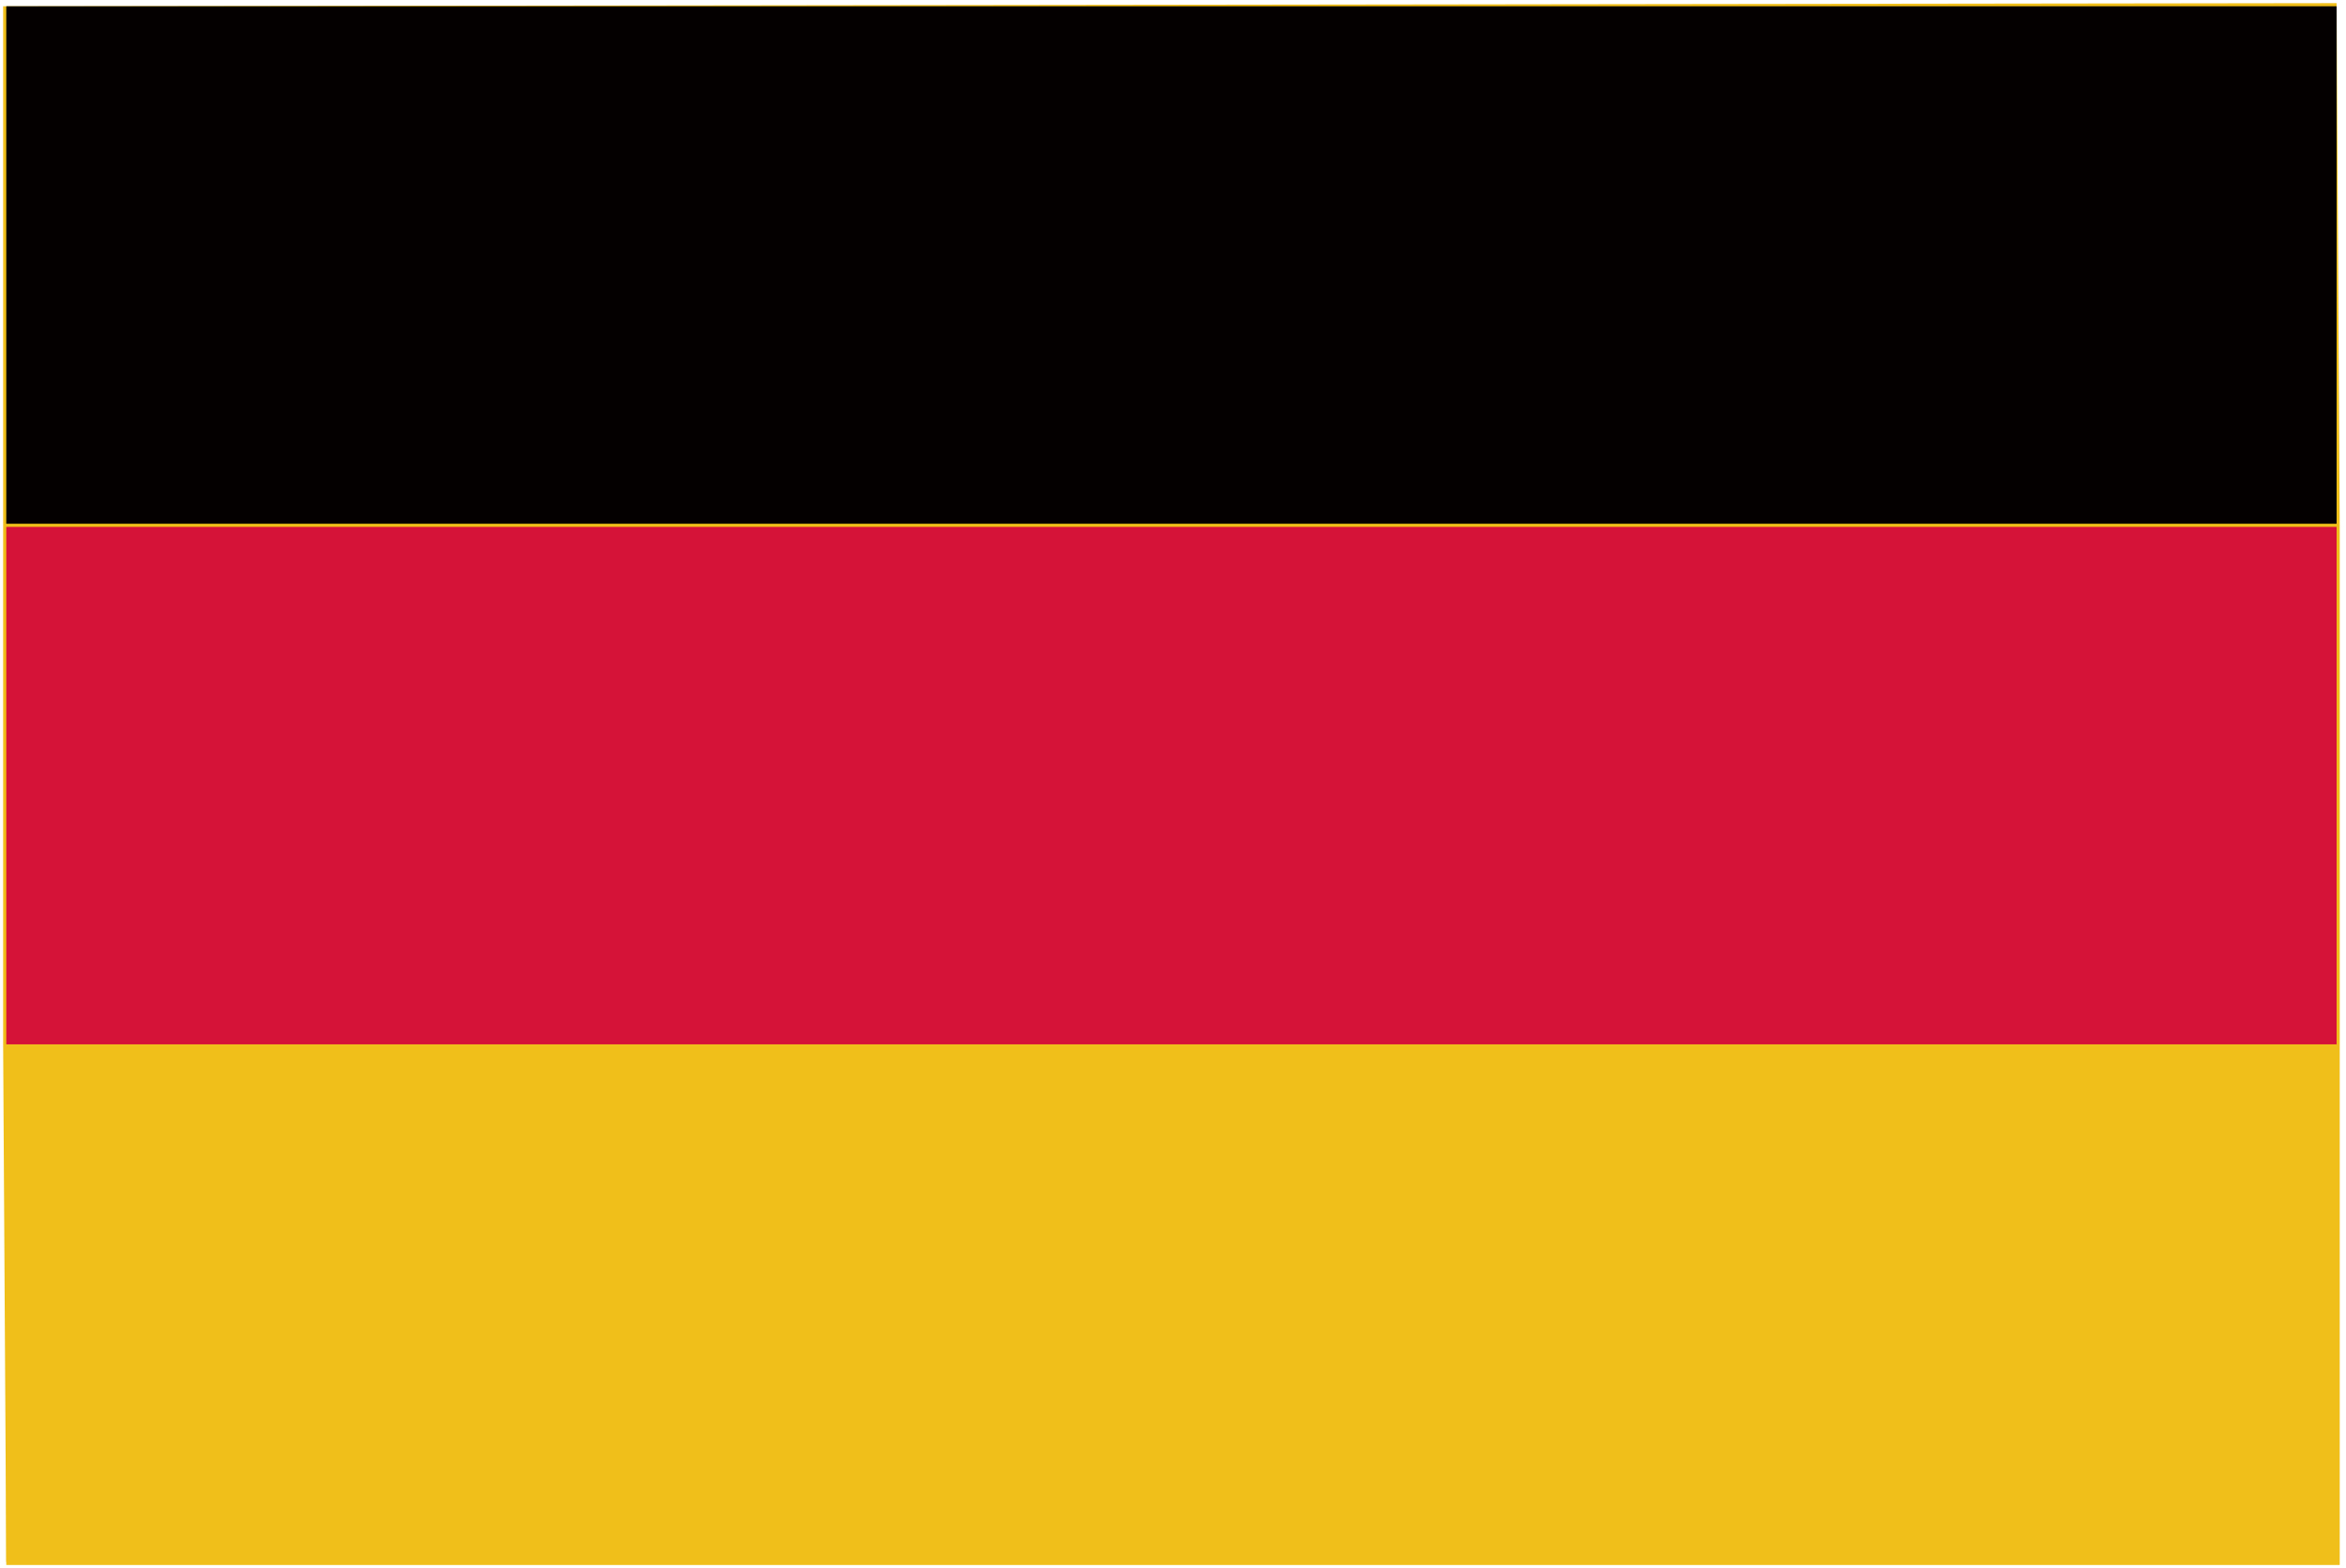
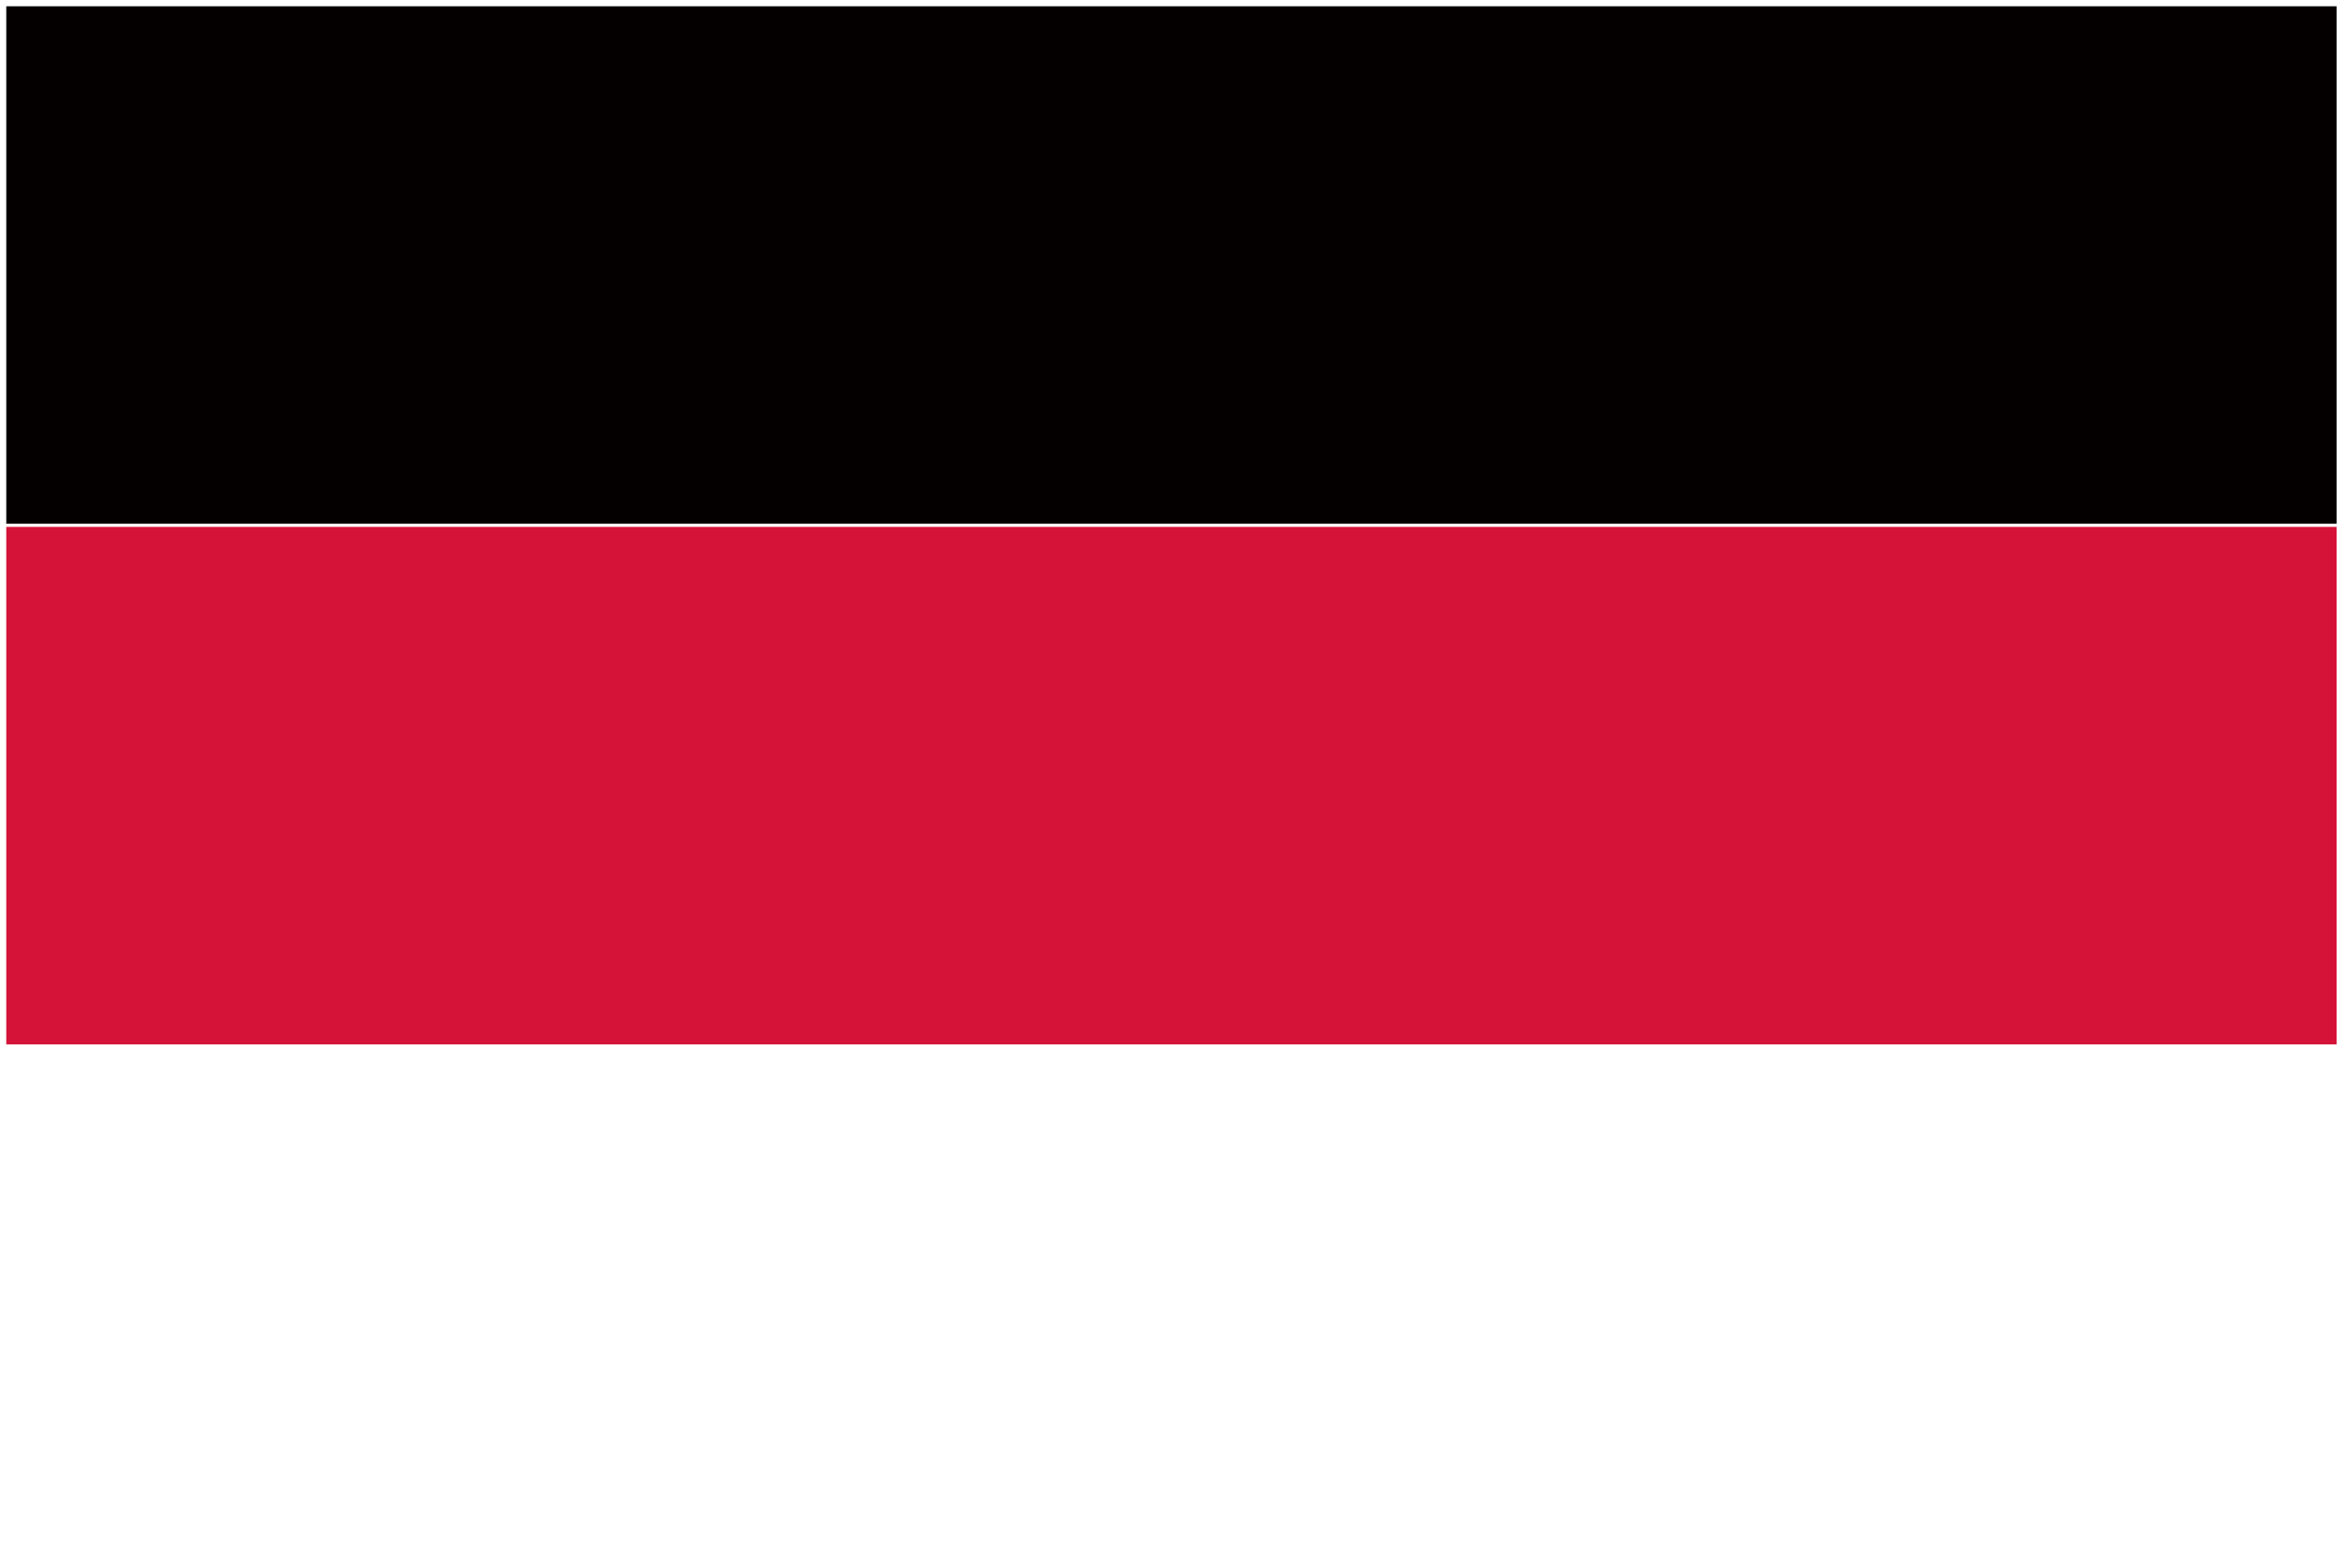
<svg xmlns="http://www.w3.org/2000/svg" version="1.1" x="0px" y="0px" width="74.8px" height="50px" viewBox="0 0 74.8 50" enable-background="new 0 0 74.8 50" xml:space="preserve">
  <defs>
</defs>
  <g>
    <g>
-       <polygon fill="#F0BF1A" points="0.2,49.9 0.1,33.3 0.1,0.2 74.5,0.1 74.6,16.8 74.6,49.9   " />
      <path fill="none" d="M74.5,0.2v16.5v16.5v16.5H0.2V33.3V16.8V0.2H74.5 M74.8,0h-0.2H0.2H0v0.2v16.5v16.5v16.5V50h0.2h74.3h0.2 v-0.2V33.3V16.8V0.2V0L74.8,0z" />
    </g>
    <g>
      <rect x="0.2" y="0.2" fill="#040000" width="74.3" height="16.5" />
      <rect x="0.2" y="16.8" fill="#D51238" width="74.3" height="16.5" />
-       <rect x="0.2" y="33.3" fill="#F0BF1A" width="74.3" height="16.5" />
    </g>
  </g>
</svg>